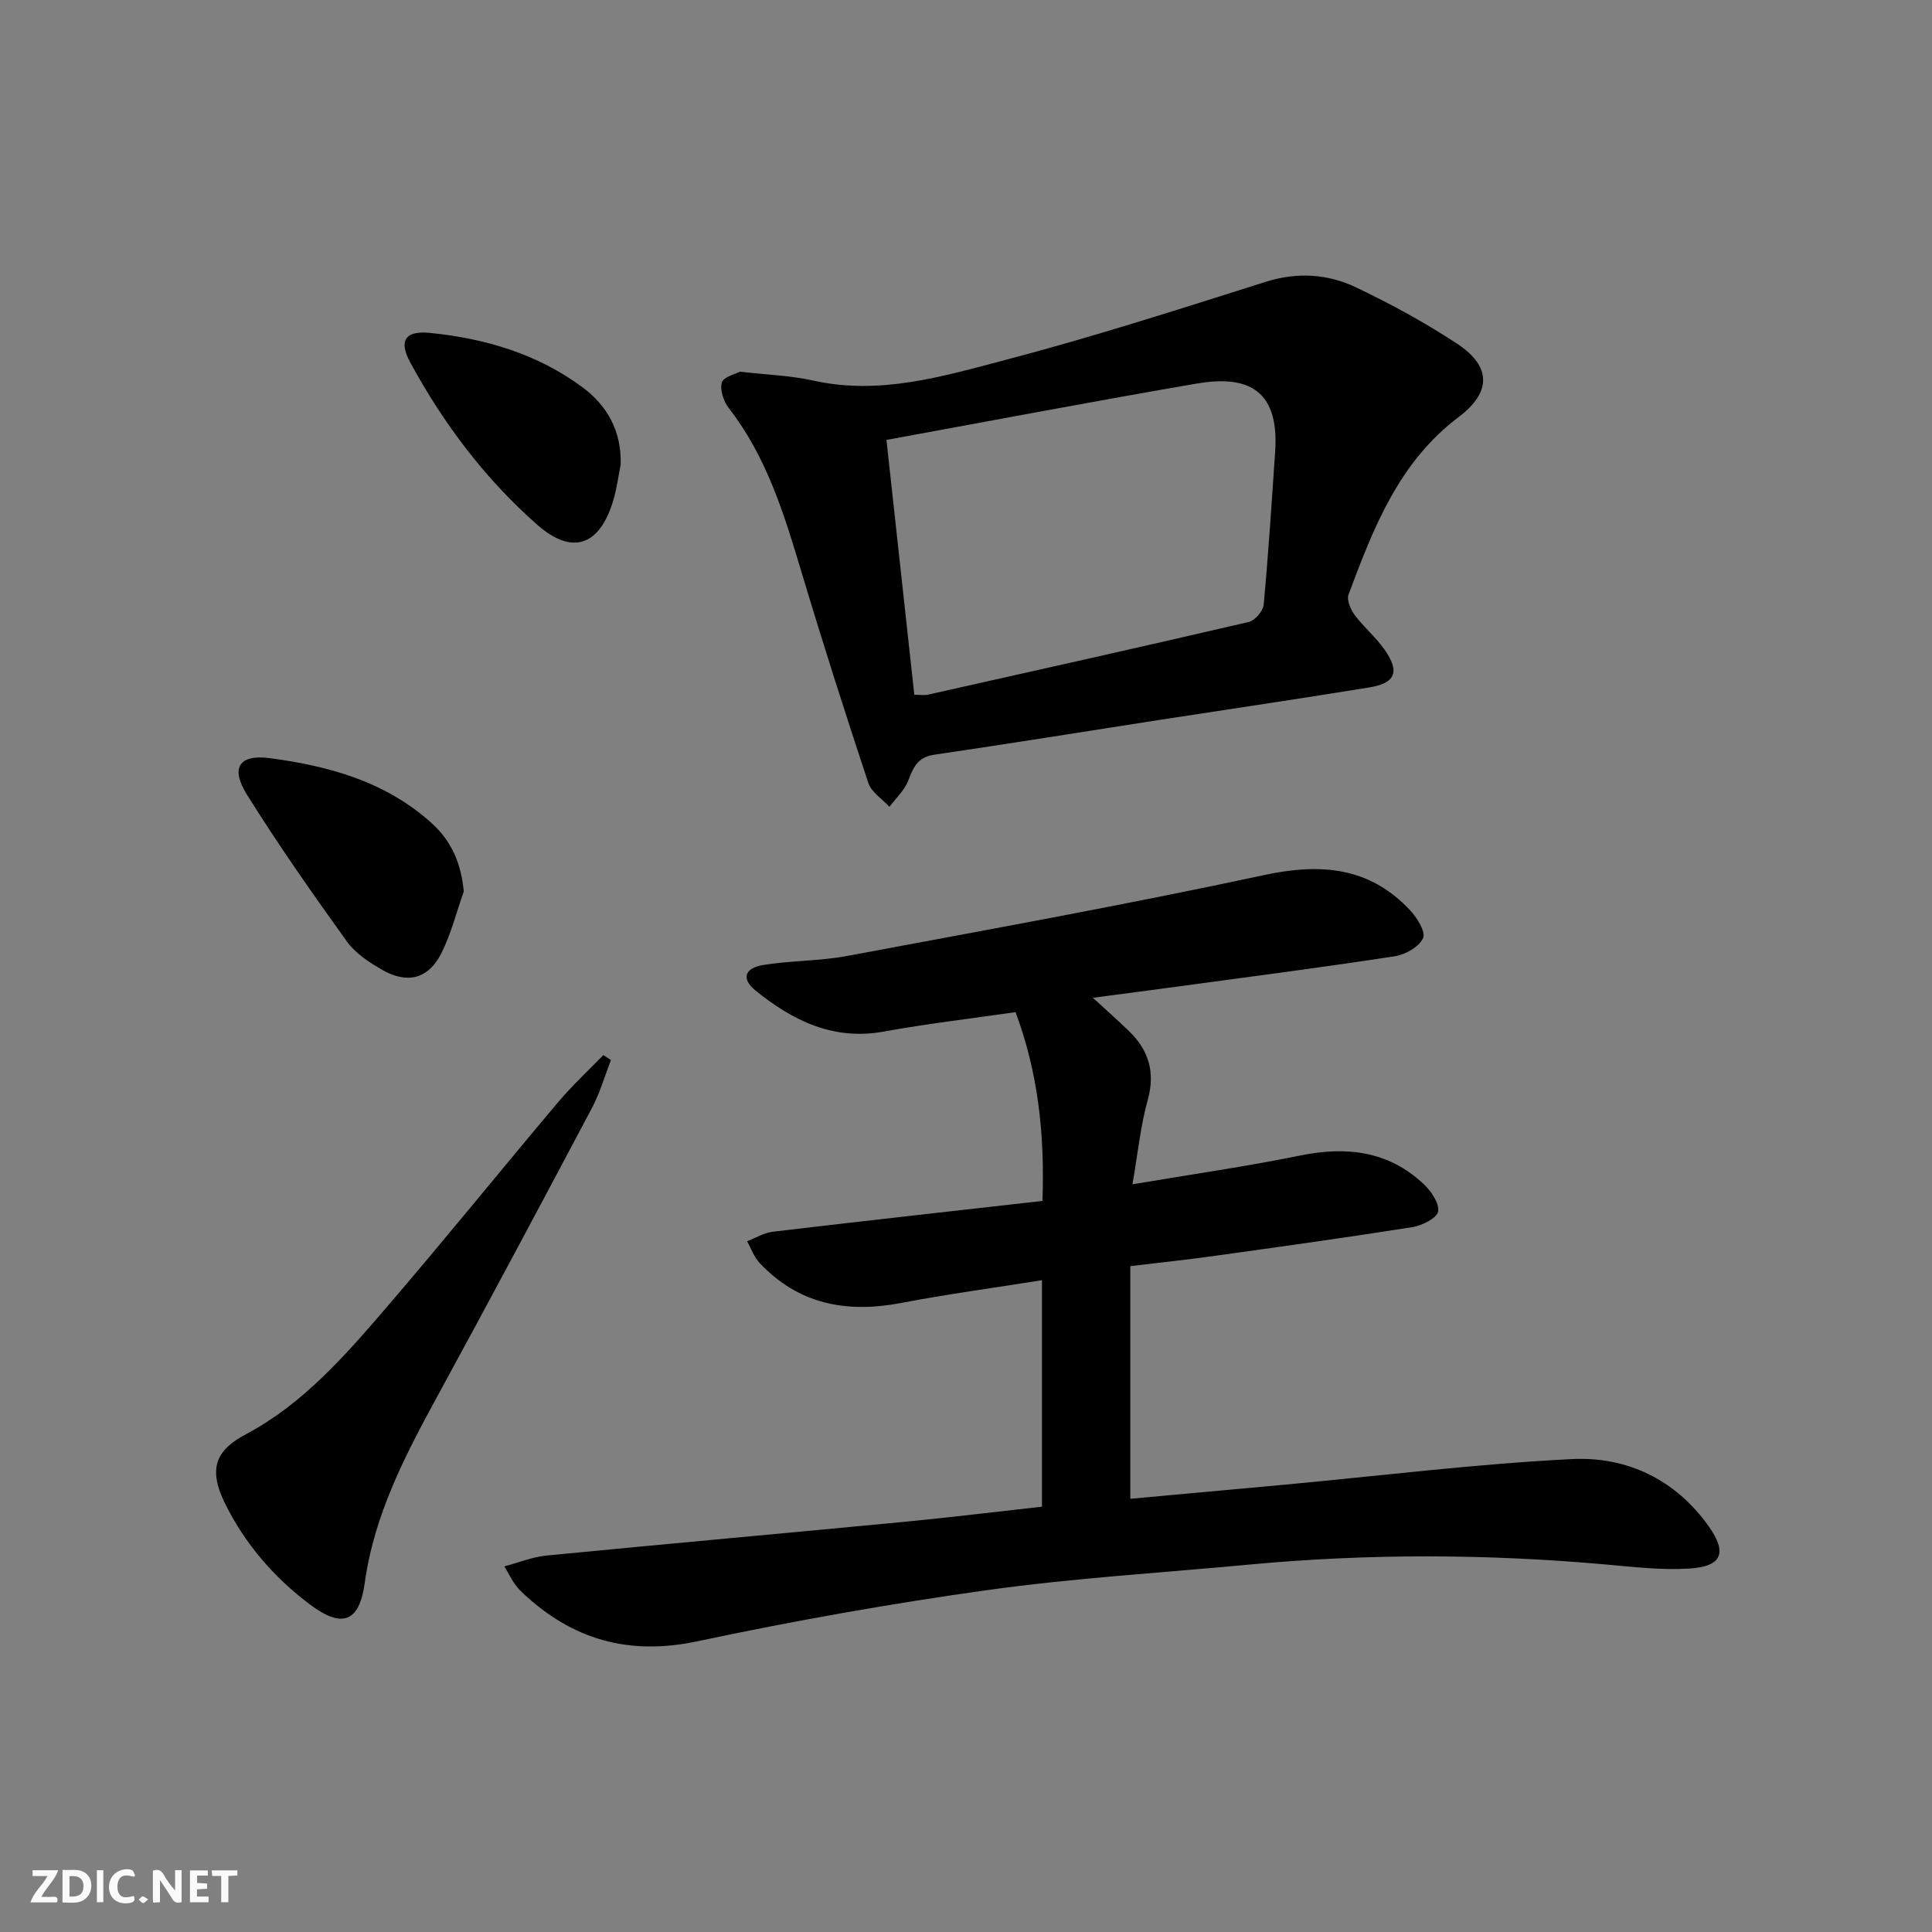
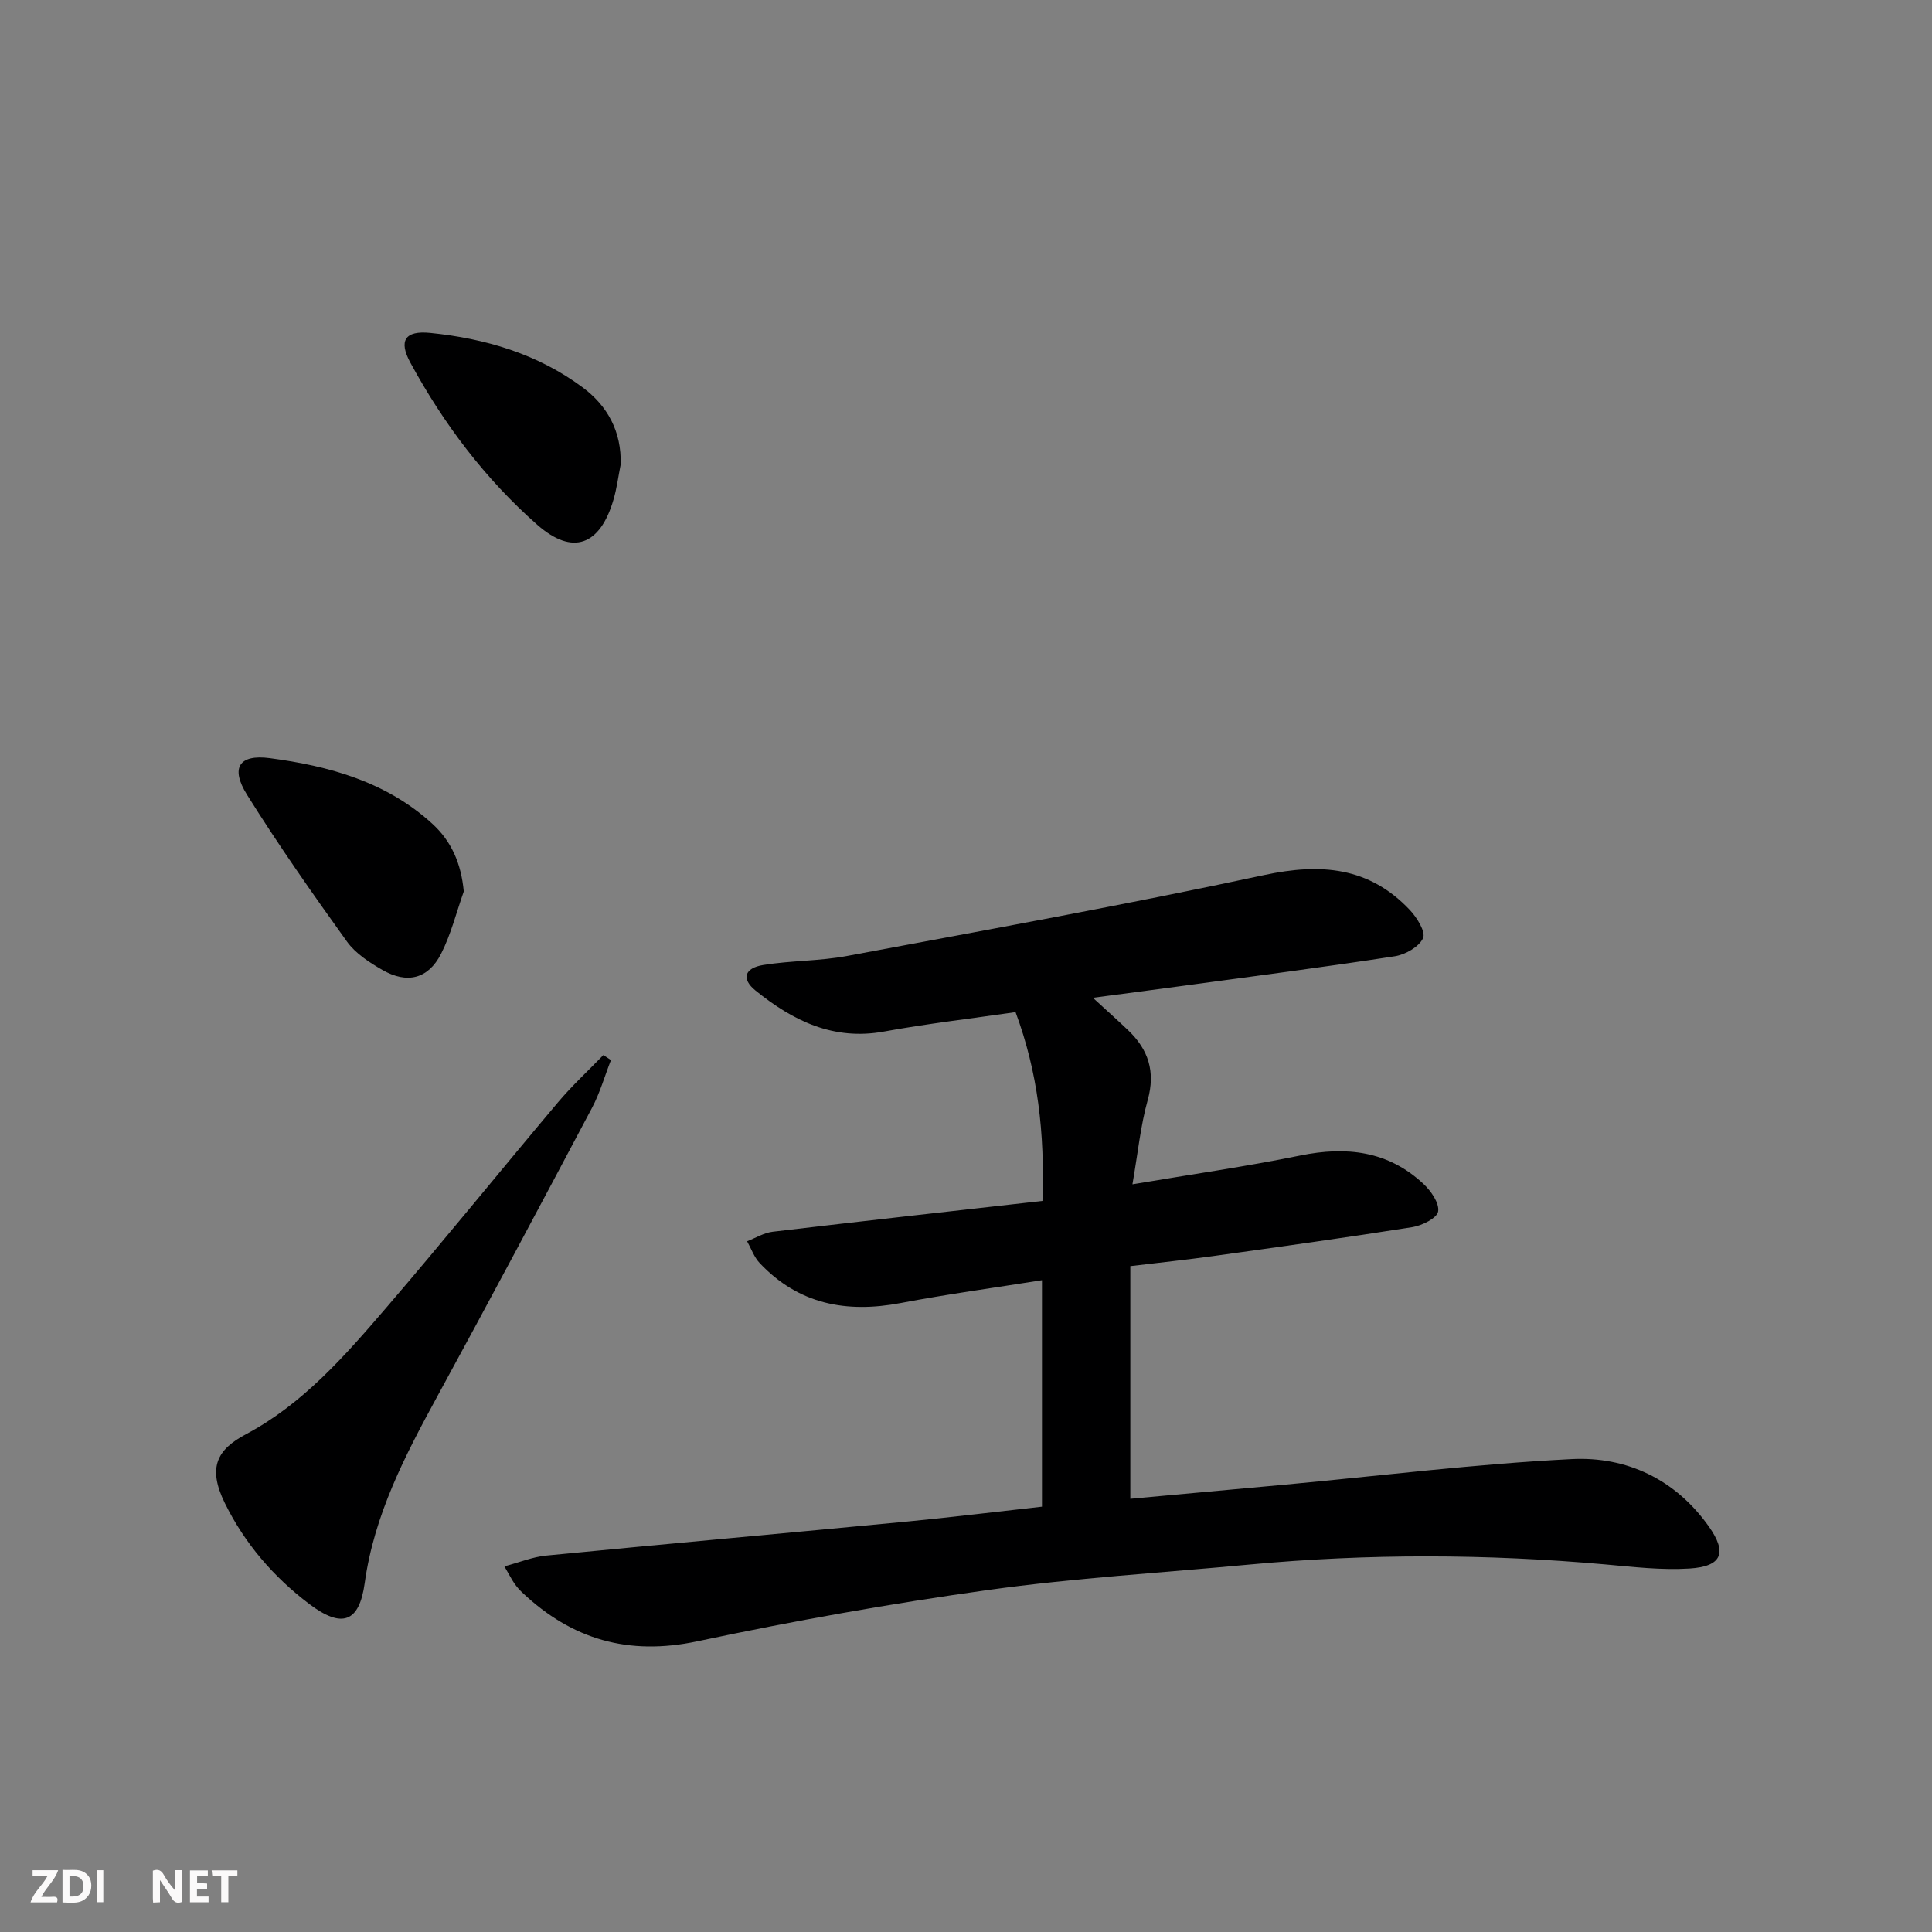
<svg xmlns="http://www.w3.org/2000/svg" enable-background="new 0 0 400 400" viewBox="0 0 400 400">
  <rect x="0" y="0" width="400" height="400" fill="#808080" stroke="none" />
  <g fill="#fbfafa">
    <path d="m37.59 393.81c-.92.31-1.52.05-2-.78-.7-1.2-1.52-2.34-2.47-3.78v4.59c-.55.03-.95.05-1.41.07-.03-.37-.06-.64-.06-.91 0-1.91 0-3.81 0-5.7 1.13-.41 1.77-.03 2.29.91.62 1.11 1.38 2.14 2.31 3.19v-4.2h1.35v6.61z" />
    <path d="m12.94 393.88v-6.75c1.9.19 3.93-.54 5.37 1.29.8 1.01.78 2.88.03 3.97-1.37 1.97-3.4 1.51-5.4 1.49m1.45-1.22c2.04.12 2.92-.58 2.89-2.21-.03-1.51-.98-2.19-2.89-2z" />
    <path d="m11.81 393.87h-5.49c.68-2.18 2.47-3.48 3.51-5.45h-3.08v-1.21h5.29c-.71 2.13-2.44 3.48-3.47 5.51.86 0 1.63.04 2.39-.01.79-.05 1.14.21.85 1.16" />
    <path d="m39.33 393.86v-6.61h3.7v1.07h-2.22v1.52c.68.04 1.34.09 2.07.13v1.07c-.72.05-1.38.09-2.1.14v1.48h2.4v1.19h-3.85z" />
-     <path d="m27.71 388.56c-1.15-.3-2.46-.61-3.1.64-.37.73-.41 1.93-.06 2.67.63 1.35 1.99.93 3.17.68.35.94-.01 1.32-.93 1.46-1.62.25-3.05-.27-3.76-1.48-.73-1.25-.6-3.03.31-4.17.88-1.11 2.71-1.7 4-1.16.32.13.44.74.65 1.12-.1.08-.19.16-.28.24" />
    <path d="m49.15 387.24v1.07c-.59.02-1.17.05-1.87.08v5.44h-1.48v-5.44h-1.85c-.05-.4-.08-.73-.13-1.15z" />
    <path d="m20.06 387.21h1.33v6.62h-1.33z" />
-     <path d="m30.68 393.25c-.49.38-.8.79-1.05.76-.32-.05-.6-.45-.9-.7.26-.24.51-.64.8-.67.29-.04.62.3 1.15.61" />
  </g>
  <path d="m215.73 311.94c0-16.11 0-31.39 0-46.89-9.95 1.59-19.66 2.9-29.26 4.73-11.22 2.13-21.13.27-29.19-8.28-1.16-1.23-1.75-2.99-2.6-4.51 1.76-.68 3.47-1.75 5.29-1.97 18.57-2.2 37.17-4.27 55.86-6.38.49-14.08-.94-26.63-5.57-39.09-9.25 1.34-18.3 2.39-27.25 4.02-10.49 1.91-18.88-2.26-26.59-8.49-2.96-2.39-2.32-4.65 1.61-5.29 5.72-.93 11.63-.8 17.31-1.86 28.84-5.39 57.72-10.6 86.4-16.76 11.71-2.51 21.73-1.7 30.16 7.24 1.47 1.56 3.32 4.54 2.73 5.82-.83 1.8-3.65 3.41-5.83 3.75-14.6 2.25-29.26 4.14-43.91 6.13-5.88.8-11.76 1.56-18.62 2.47 2.84 2.61 5.11 4.63 7.31 6.73 4.19 4 5.68 8.57 4.04 14.45-1.49 5.35-2.03 10.96-3.16 17.44 12.31-2.08 23.59-3.69 34.73-5.96 9.56-1.95 18.21-.97 25.52 5.87 1.56 1.46 3.32 3.98 3.04 5.71-.21 1.36-3.31 2.92-5.31 3.24-13.76 2.18-27.56 4.09-41.36 6.01-5.41.75-10.84 1.32-17.06 2.07v48.17c10.42-.95 21.13-1.92 31.83-2.91 19.84-1.84 39.65-4.31 59.54-5.31 11.4-.58 21.48 4.19 28.39 13.93 3.88 5.47 2.74 8.31-4.01 8.73-5.76.36-11.61-.33-17.4-.85-24.58-2.19-49.16-2.27-73.73.03-18.03 1.69-36.14 2.77-54.06 5.26-20.19 2.81-40.3 6.4-60.24 10.63-14.21 3.01-25.9-.37-36.19-10.08-.6-.57-1.16-1.2-1.63-1.88-.56-.8-1-1.68-2.09-3.56 3.18-.85 5.86-1.96 8.63-2.23 24.95-2.43 49.92-4.67 74.87-7.06 9.22-.89 18.42-2.03 27.8-3.07z" fill="#000001" />
-   <path d="m153.21 76.95c5.61.65 10.48.8 15.15 1.84 13.77 3.08 26.82-.86 39.73-4.25 18.13-4.76 36.01-10.51 53.89-16.17 6.63-2.1 12.95-1.67 18.91 1.19 7.17 3.43 14.21 7.26 20.84 11.64 7.1 4.69 7.03 10.05.27 15.14-12.38 9.32-17.67 23-22.8 36.76-.42 1.12.43 3.1 1.28 4.24 1.88 2.52 4.39 4.59 6.18 7.16 3.21 4.61 2.29 6.93-3.2 7.83-14.58 2.38-29.2 4.52-43.79 6.78-15.42 2.39-30.83 4.89-46.27 7.15-3.45.5-4.32 2.68-5.38 5.41-.78 1.99-2.54 3.59-3.87 5.37-1.5-1.63-3.73-3.02-4.37-4.93-4.8-14.47-9.44-29.01-13.82-43.61-3.59-11.97-7.19-23.86-15.04-33.96-1.09-1.4-1.91-3.79-1.48-5.33.34-1.19 2.85-1.76 3.77-2.26zm30.32 14.13c1.97 18.02 3.86 35.28 5.77 52.76 1.23 0 2.07.15 2.83-.02 22.15-4.96 44.31-9.9 66.42-15.05 1.28-.3 2.95-2.26 3.08-3.57.98-10.57 1.66-21.17 2.38-31.77.92-13.56-6.62-15.68-16.35-14-21.08 3.62-42.08 7.62-64.13 11.65z" fill="#000001" />
  <path d="m126.49 219.48c-1.29 3.3-2.27 6.77-3.92 9.89-10.58 19.95-21.2 39.88-32.01 59.7-6.69 12.27-13.09 24.52-15.05 38.69-1.14 8.26-4.78 9.39-11.49 4.32-7.42-5.61-13.36-12.54-17.46-20.86-3.69-7.5-1.52-11.15 4.37-14.28 11.78-6.25 20.53-16.28 29.08-26.24 12.02-14 23.62-28.36 35.51-42.47 2.91-3.45 6.25-6.54 9.4-9.79.52.34 1.04.69 1.57 1.04z" fill="#000001" />
  <path d="m96.02 184.57c-1.53 4.32-2.64 8.85-4.7 12.9-2.66 5.21-7.02 6.29-12.16 3.34-2.7-1.55-5.56-3.41-7.33-5.87-7.15-9.95-14.2-20.01-20.69-30.4-3.48-5.58-1.65-8.41 4.73-7.57 12.26 1.62 24.08 4.88 33.57 13.52 4.01 3.63 6.04 8.26 6.58 14.08z" fill="#000001" />
  <path d="m128.5 96.21c-.49 2.42-.79 4.9-1.49 7.26-2.77 9.46-8.44 11.61-15.74 5.21-10.81-9.5-19.43-20.94-26.3-33.58-2.5-4.59-1.11-6.7 4.12-6.17 11.37 1.15 22.21 4.35 31.5 11.25 5.18 3.82 8.13 9.18 7.91 16.03z" fill="#000001" />
</svg>